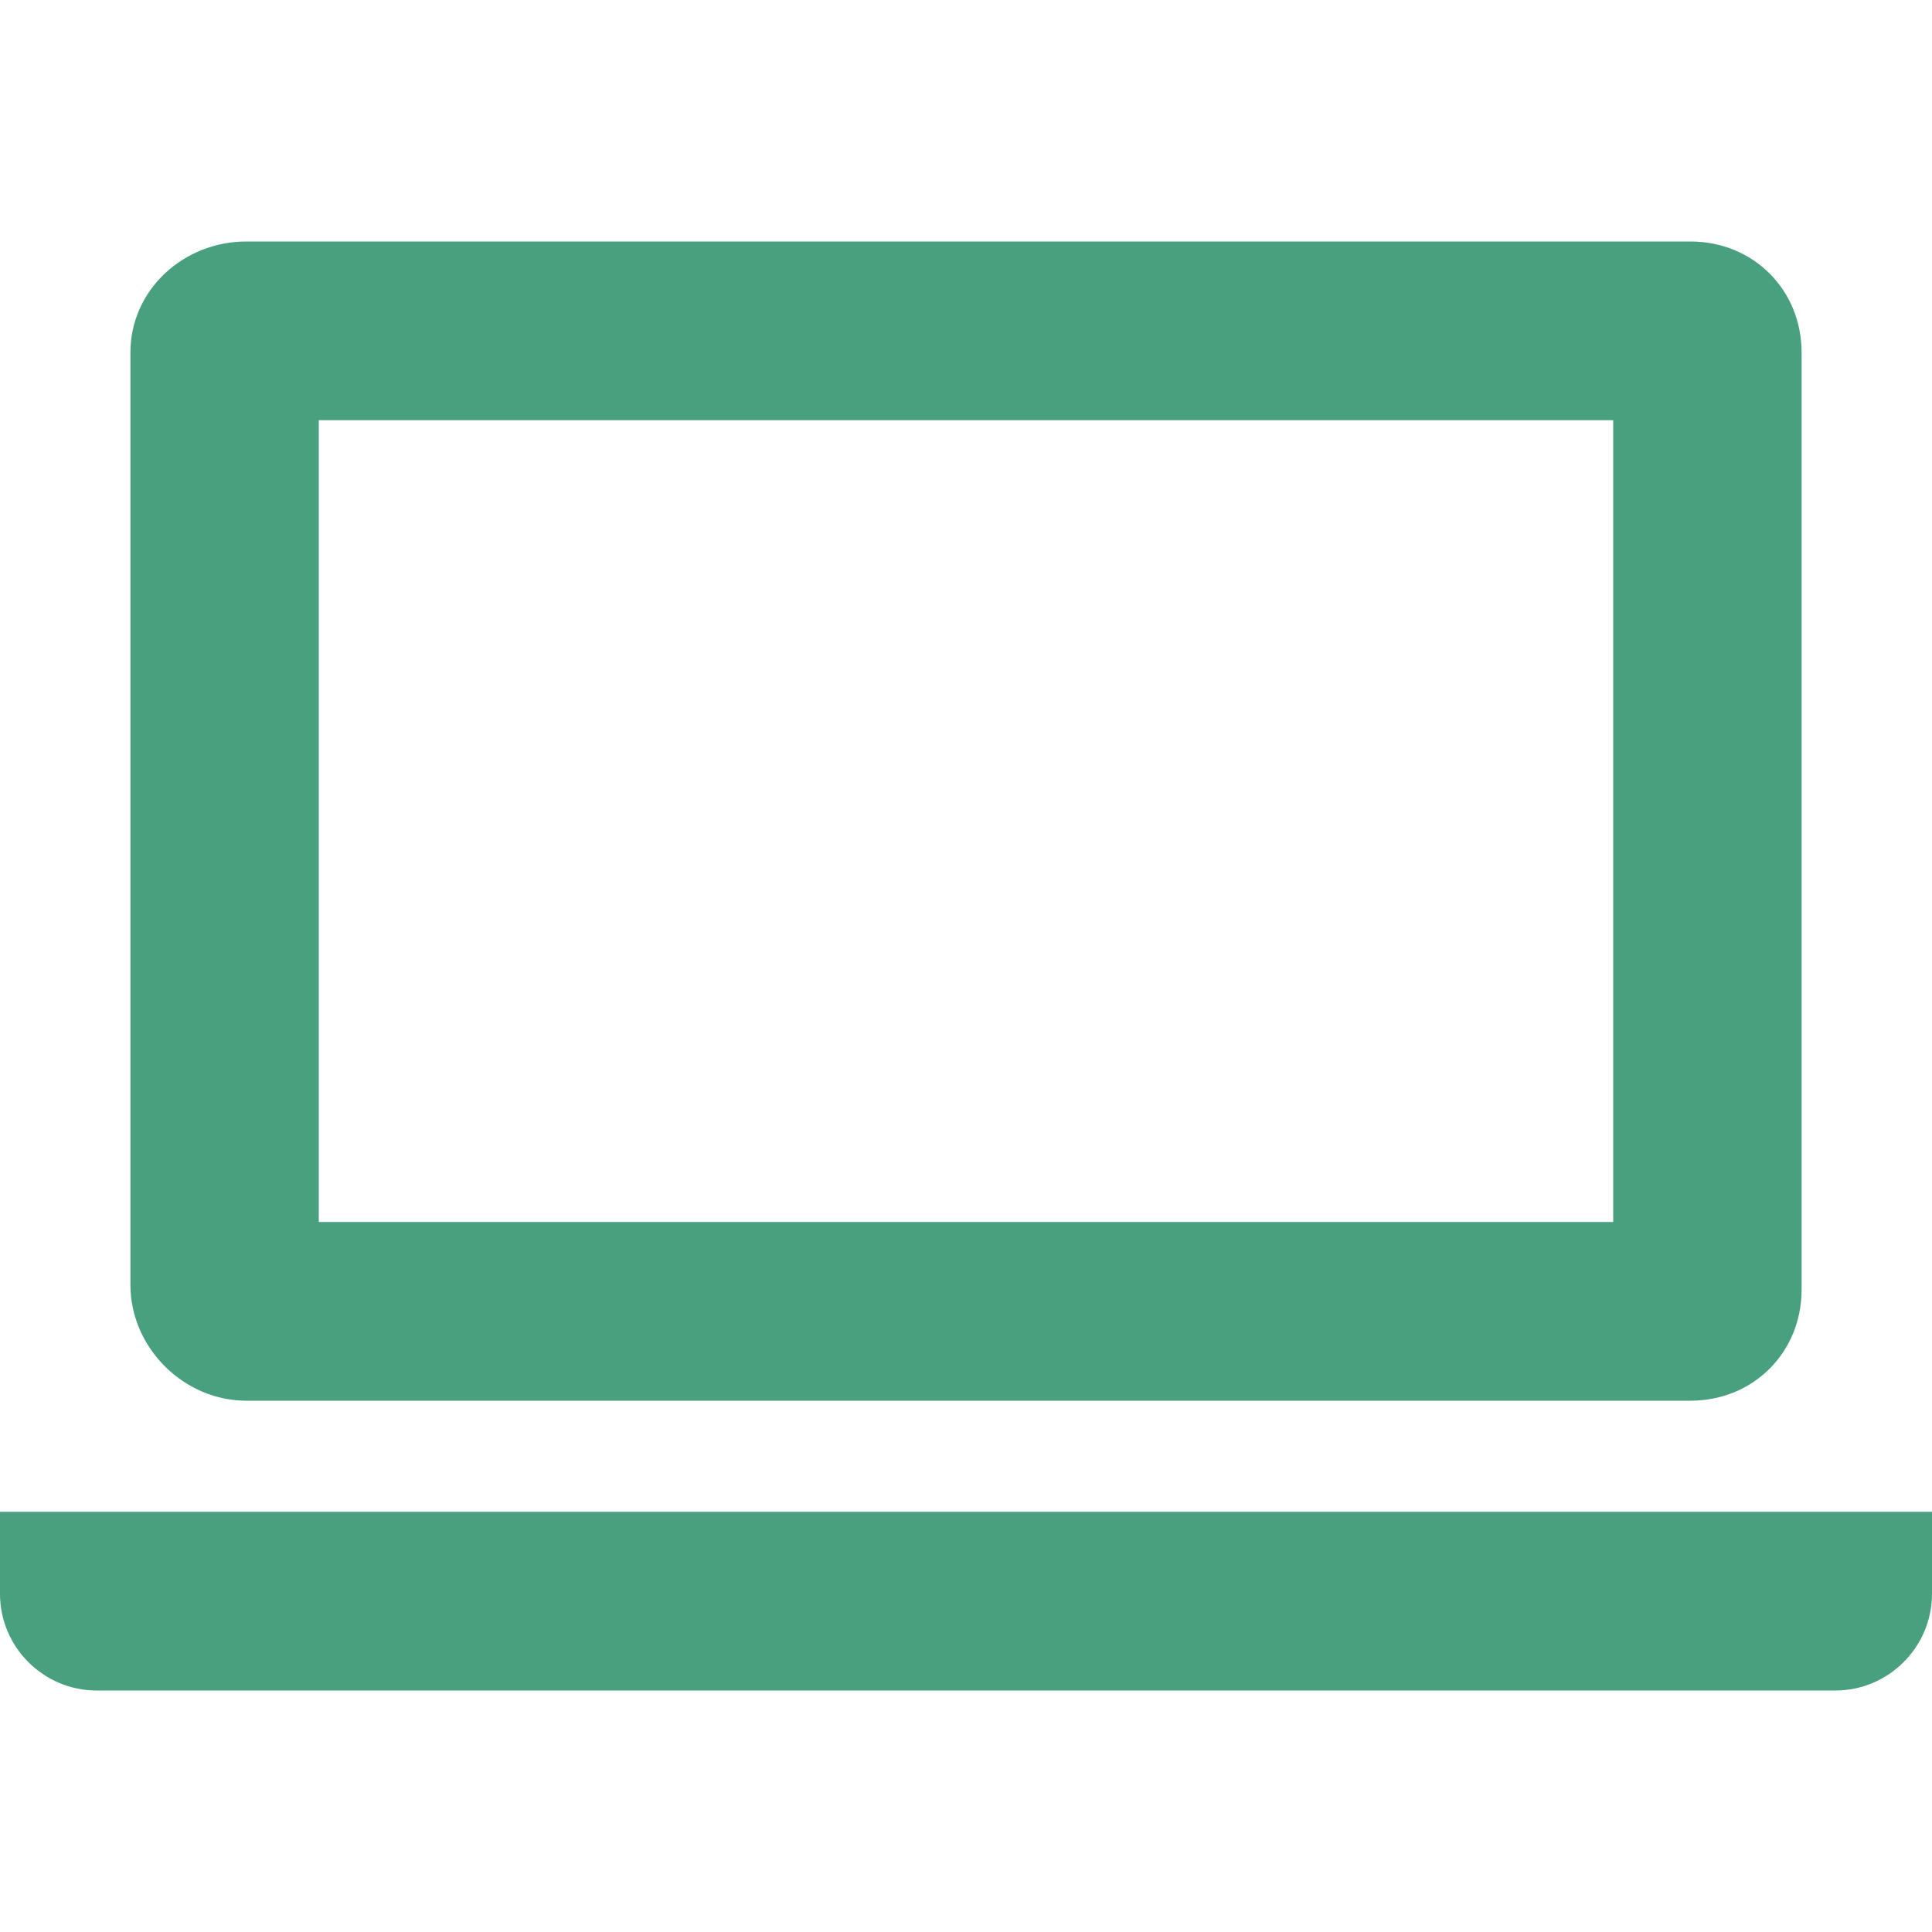
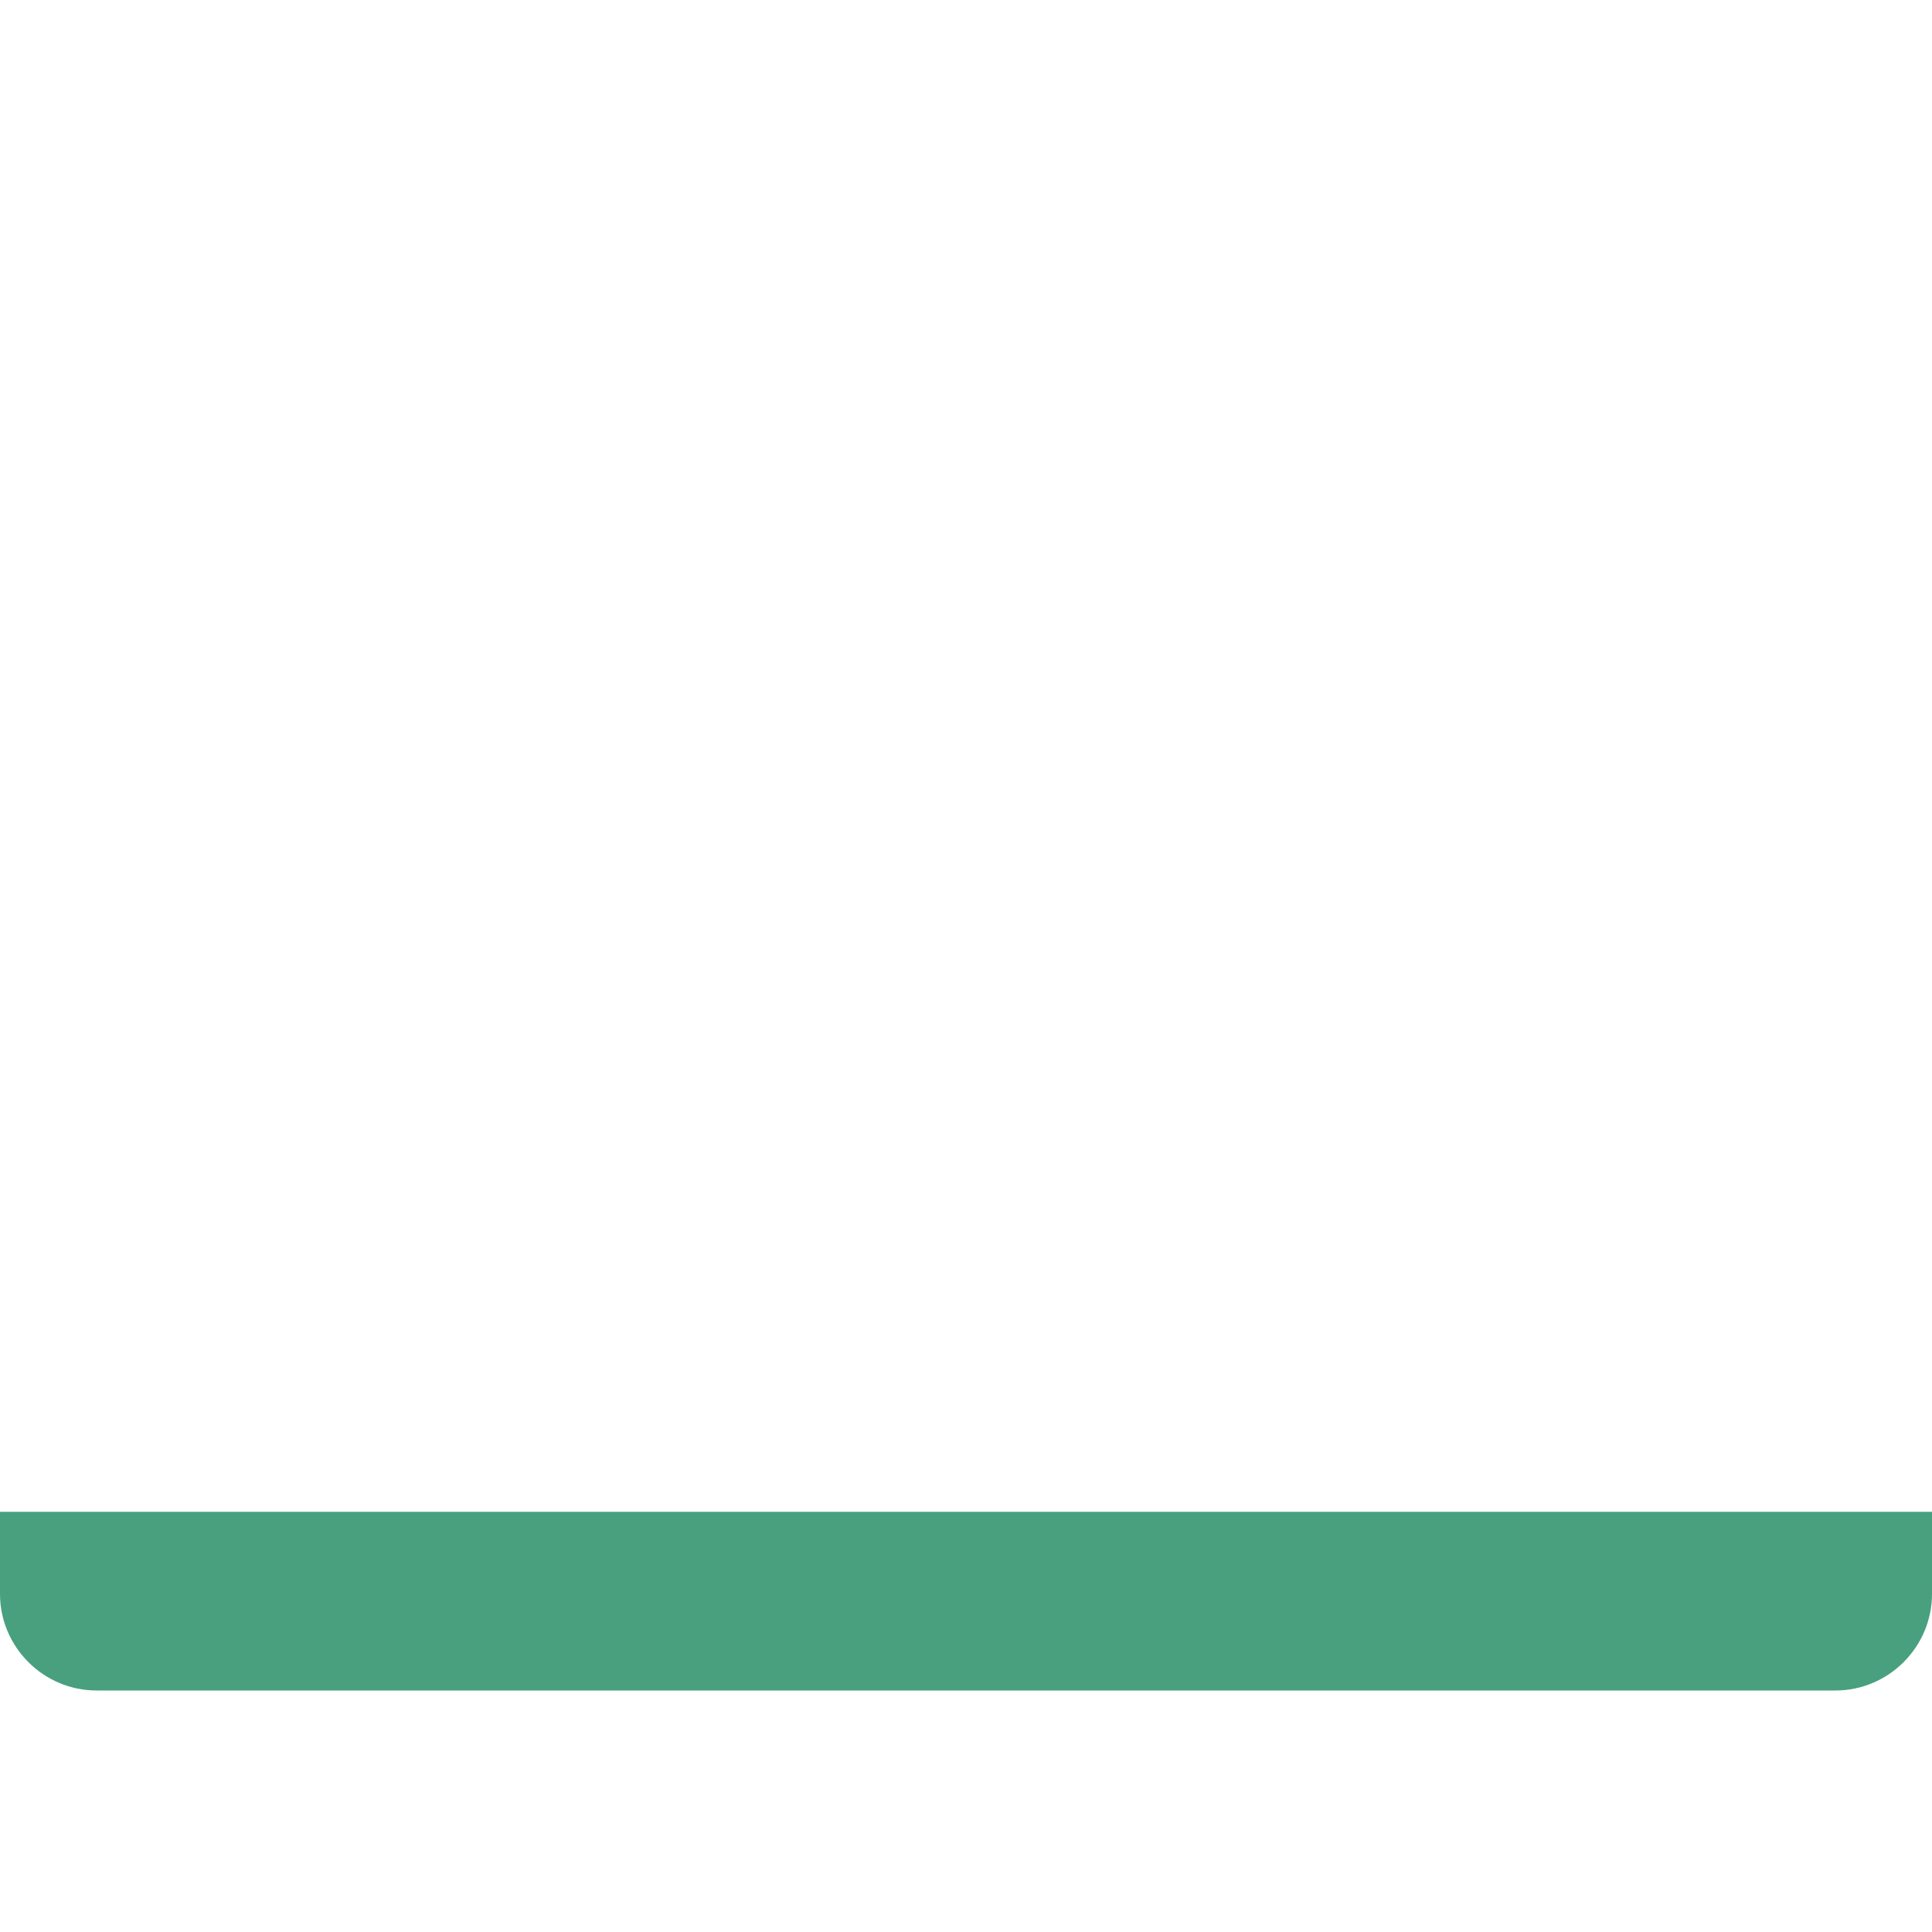
<svg xmlns="http://www.w3.org/2000/svg" version="1.1" id="レイヤー_1" x="0px" y="0px" viewBox="0 0 40 40" style="enable-background:new 0 0 40 40;" xml:space="preserve">
  <style type="text/css">
	.st0{fill:#48A07F;}
</style>
  <g id="レイヤー_2_00000017497217396710245260000000508709834265451453_">
    <g id="レイヤー_1-2">
-       <path class="st0" d="M5.1,29H35c1.3,0,2.3-1,2.3-2.3V7.3C37.3,6,36.3,5,35,5H5.1C3.8,5,2.7,6,2.7,7.3v19.3C2.7,27.9,3.8,29,5.1,29    z M6.6,8.7h26.8v16.6H6.6V8.7z" />
      <path class="st0" d="M0,31.4V33c0,1.1,0.9,2,2,2h36c1.1,0,2-0.9,2-2v-1.7H0V31.4z" />
    </g>
  </g>
</svg>